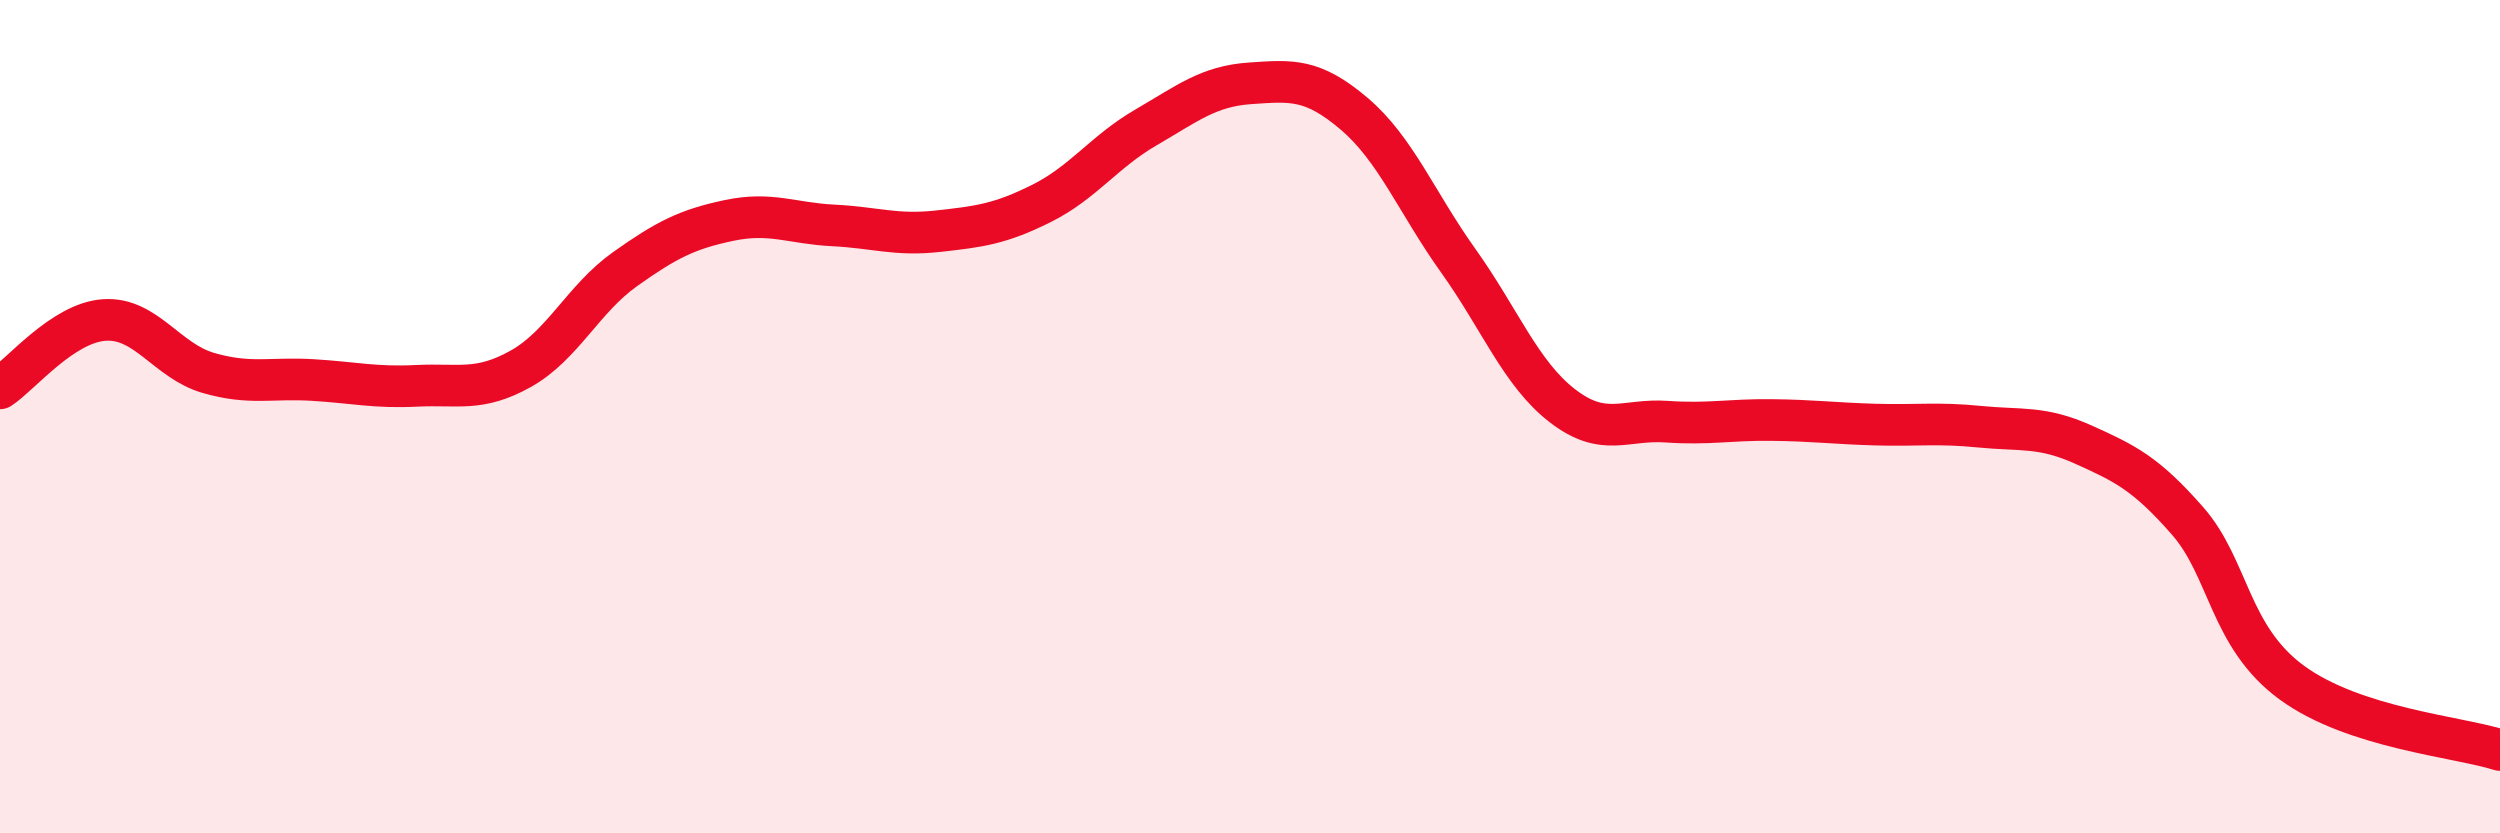
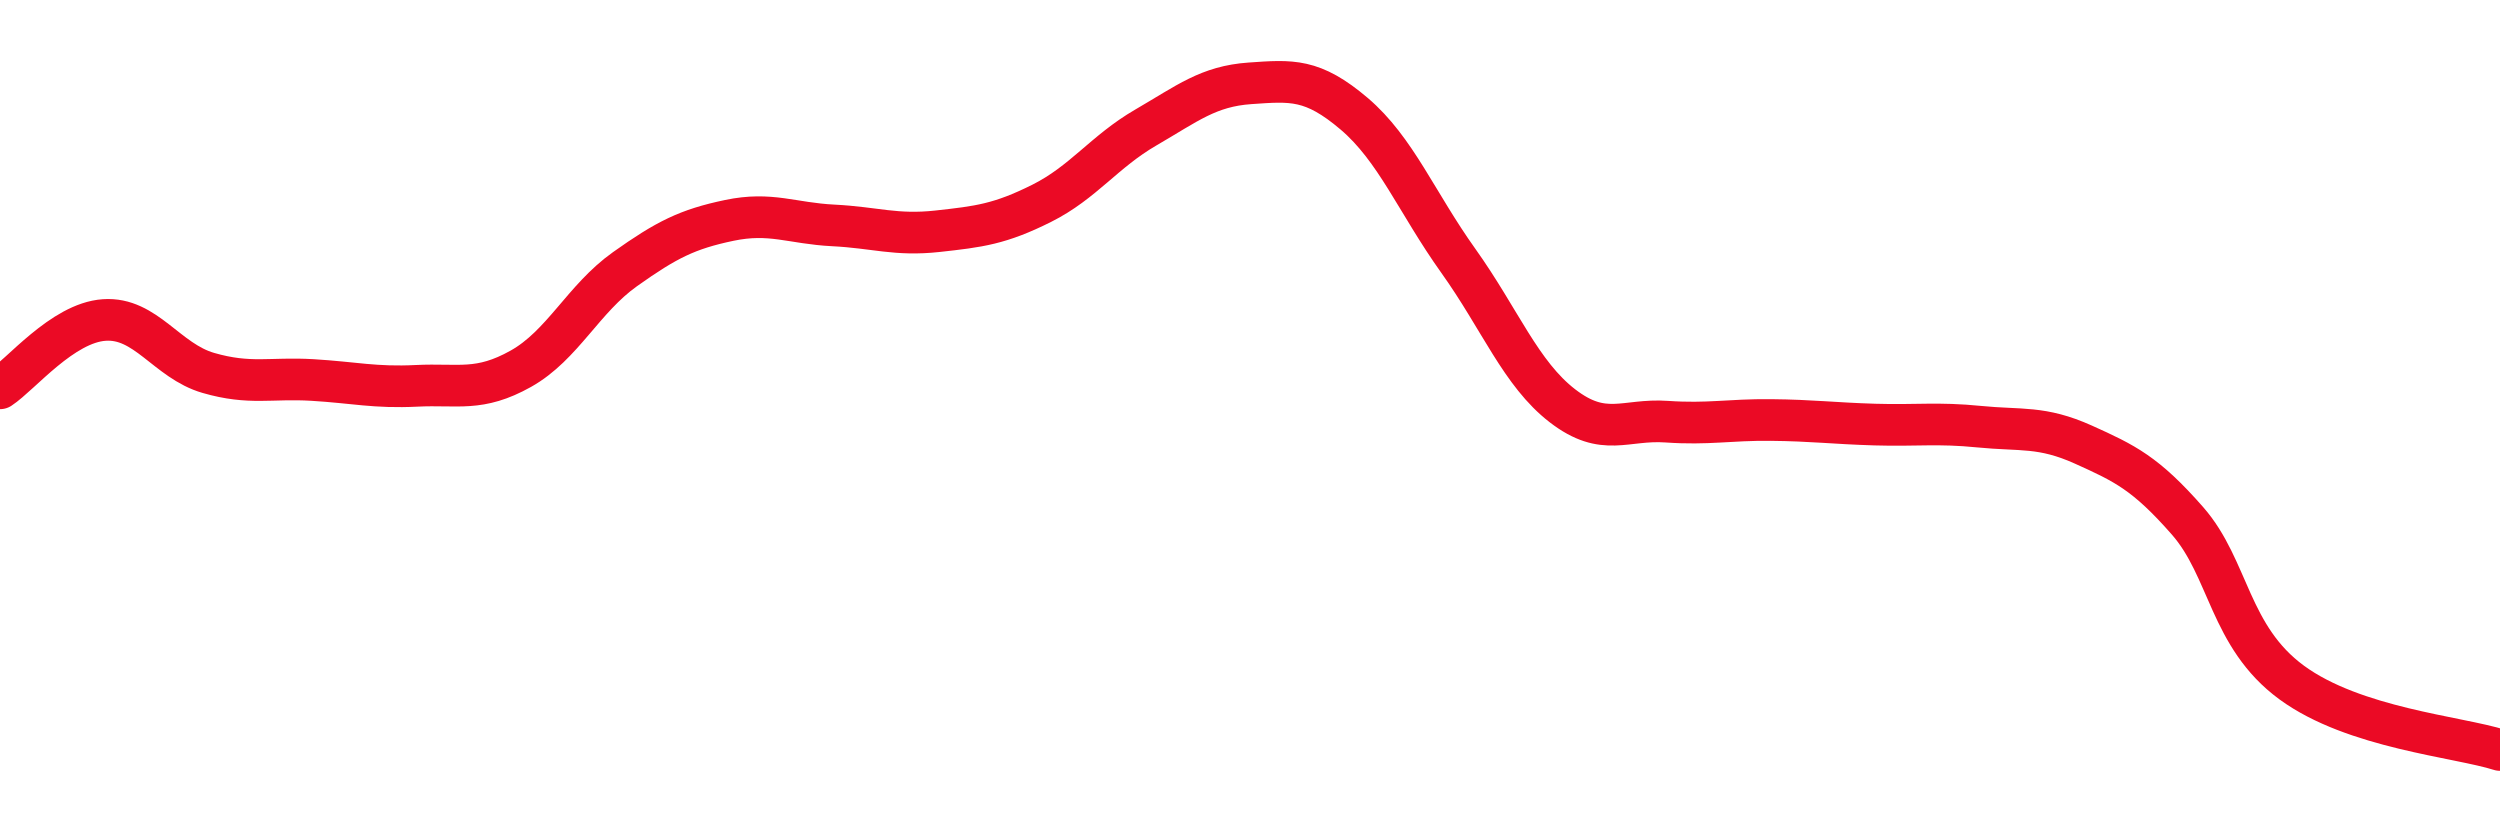
<svg xmlns="http://www.w3.org/2000/svg" width="60" height="20" viewBox="0 0 60 20">
-   <path d="M 0,9.32 C 0.5,8.99 1.5,7.75 2.5,7.68 C 3.5,7.61 4,8.66 5,8.95 C 6,9.24 6.5,9.06 7.5,9.12 C 8.5,9.18 9,9.31 10,9.26 C 11,9.21 11.5,9.41 12.5,8.85 C 13.5,8.29 14,7.17 15,6.46 C 16,5.75 16.5,5.5 17.5,5.29 C 18.5,5.08 19,5.36 20,5.41 C 21,5.46 21.5,5.66 22.5,5.55 C 23.5,5.44 24,5.38 25,4.88 C 26,4.38 26.5,3.64 27.5,3.06 C 28.5,2.48 29,2.07 30,2 C 31,1.93 31.5,1.88 32.5,2.73 C 33.5,3.58 34,4.86 35,6.26 C 36,7.66 36.5,8.97 37.5,9.74 C 38.5,10.51 39,10.05 40,10.12 C 41,10.19 41.5,10.07 42.5,10.08 C 43.5,10.09 44,10.16 45,10.19 C 46,10.22 46.5,10.14 47.5,10.24 C 48.5,10.34 49,10.22 50,10.67 C 51,11.12 51.5,11.36 52.5,12.5 C 53.5,13.64 53.5,15.28 55,16.38 C 56.5,17.48 59,17.68 60,18L60 20L0 20Z" fill="#EB0A25" opacity="0.1" stroke-linecap="round" stroke-linejoin="round" />
  <path d="M 0,9.32 C 0.5,8.99 1.5,7.75 2.5,7.68 C 3.5,7.61 4,8.66 5,8.95 C 6,9.24 6.5,9.06 7.5,9.12 C 8.5,9.18 9,9.31 10,9.26 C 11,9.21 11.5,9.41 12.5,8.85 C 13.5,8.29 14,7.17 15,6.46 C 16,5.75 16.5,5.5 17.5,5.29 C 18.5,5.08 19,5.36 20,5.41 C 21,5.46 21.5,5.66 22.5,5.55 C 23.5,5.44 24,5.38 25,4.88 C 26,4.38 26.5,3.64 27.5,3.06 C 28.5,2.48 29,2.07 30,2 C 31,1.93 31.5,1.88 32.5,2.73 C 33.5,3.58 34,4.86 35,6.26 C 36,7.66 36.5,8.97 37.5,9.74 C 38.5,10.51 39,10.05 40,10.12 C 41,10.19 41.5,10.07 42.5,10.08 C 43.5,10.09 44,10.16 45,10.19 C 46,10.22 46.5,10.14 47.5,10.24 C 48.5,10.34 49,10.22 50,10.67 C 51,11.12 51.5,11.36 52.5,12.5 C 53.5,13.64 53.5,15.28 55,16.38 C 56.5,17.48 59,17.68 60,18" stroke="#EB0A25" stroke-width="1" fill="none" stroke-linecap="round" stroke-linejoin="round" />
</svg>